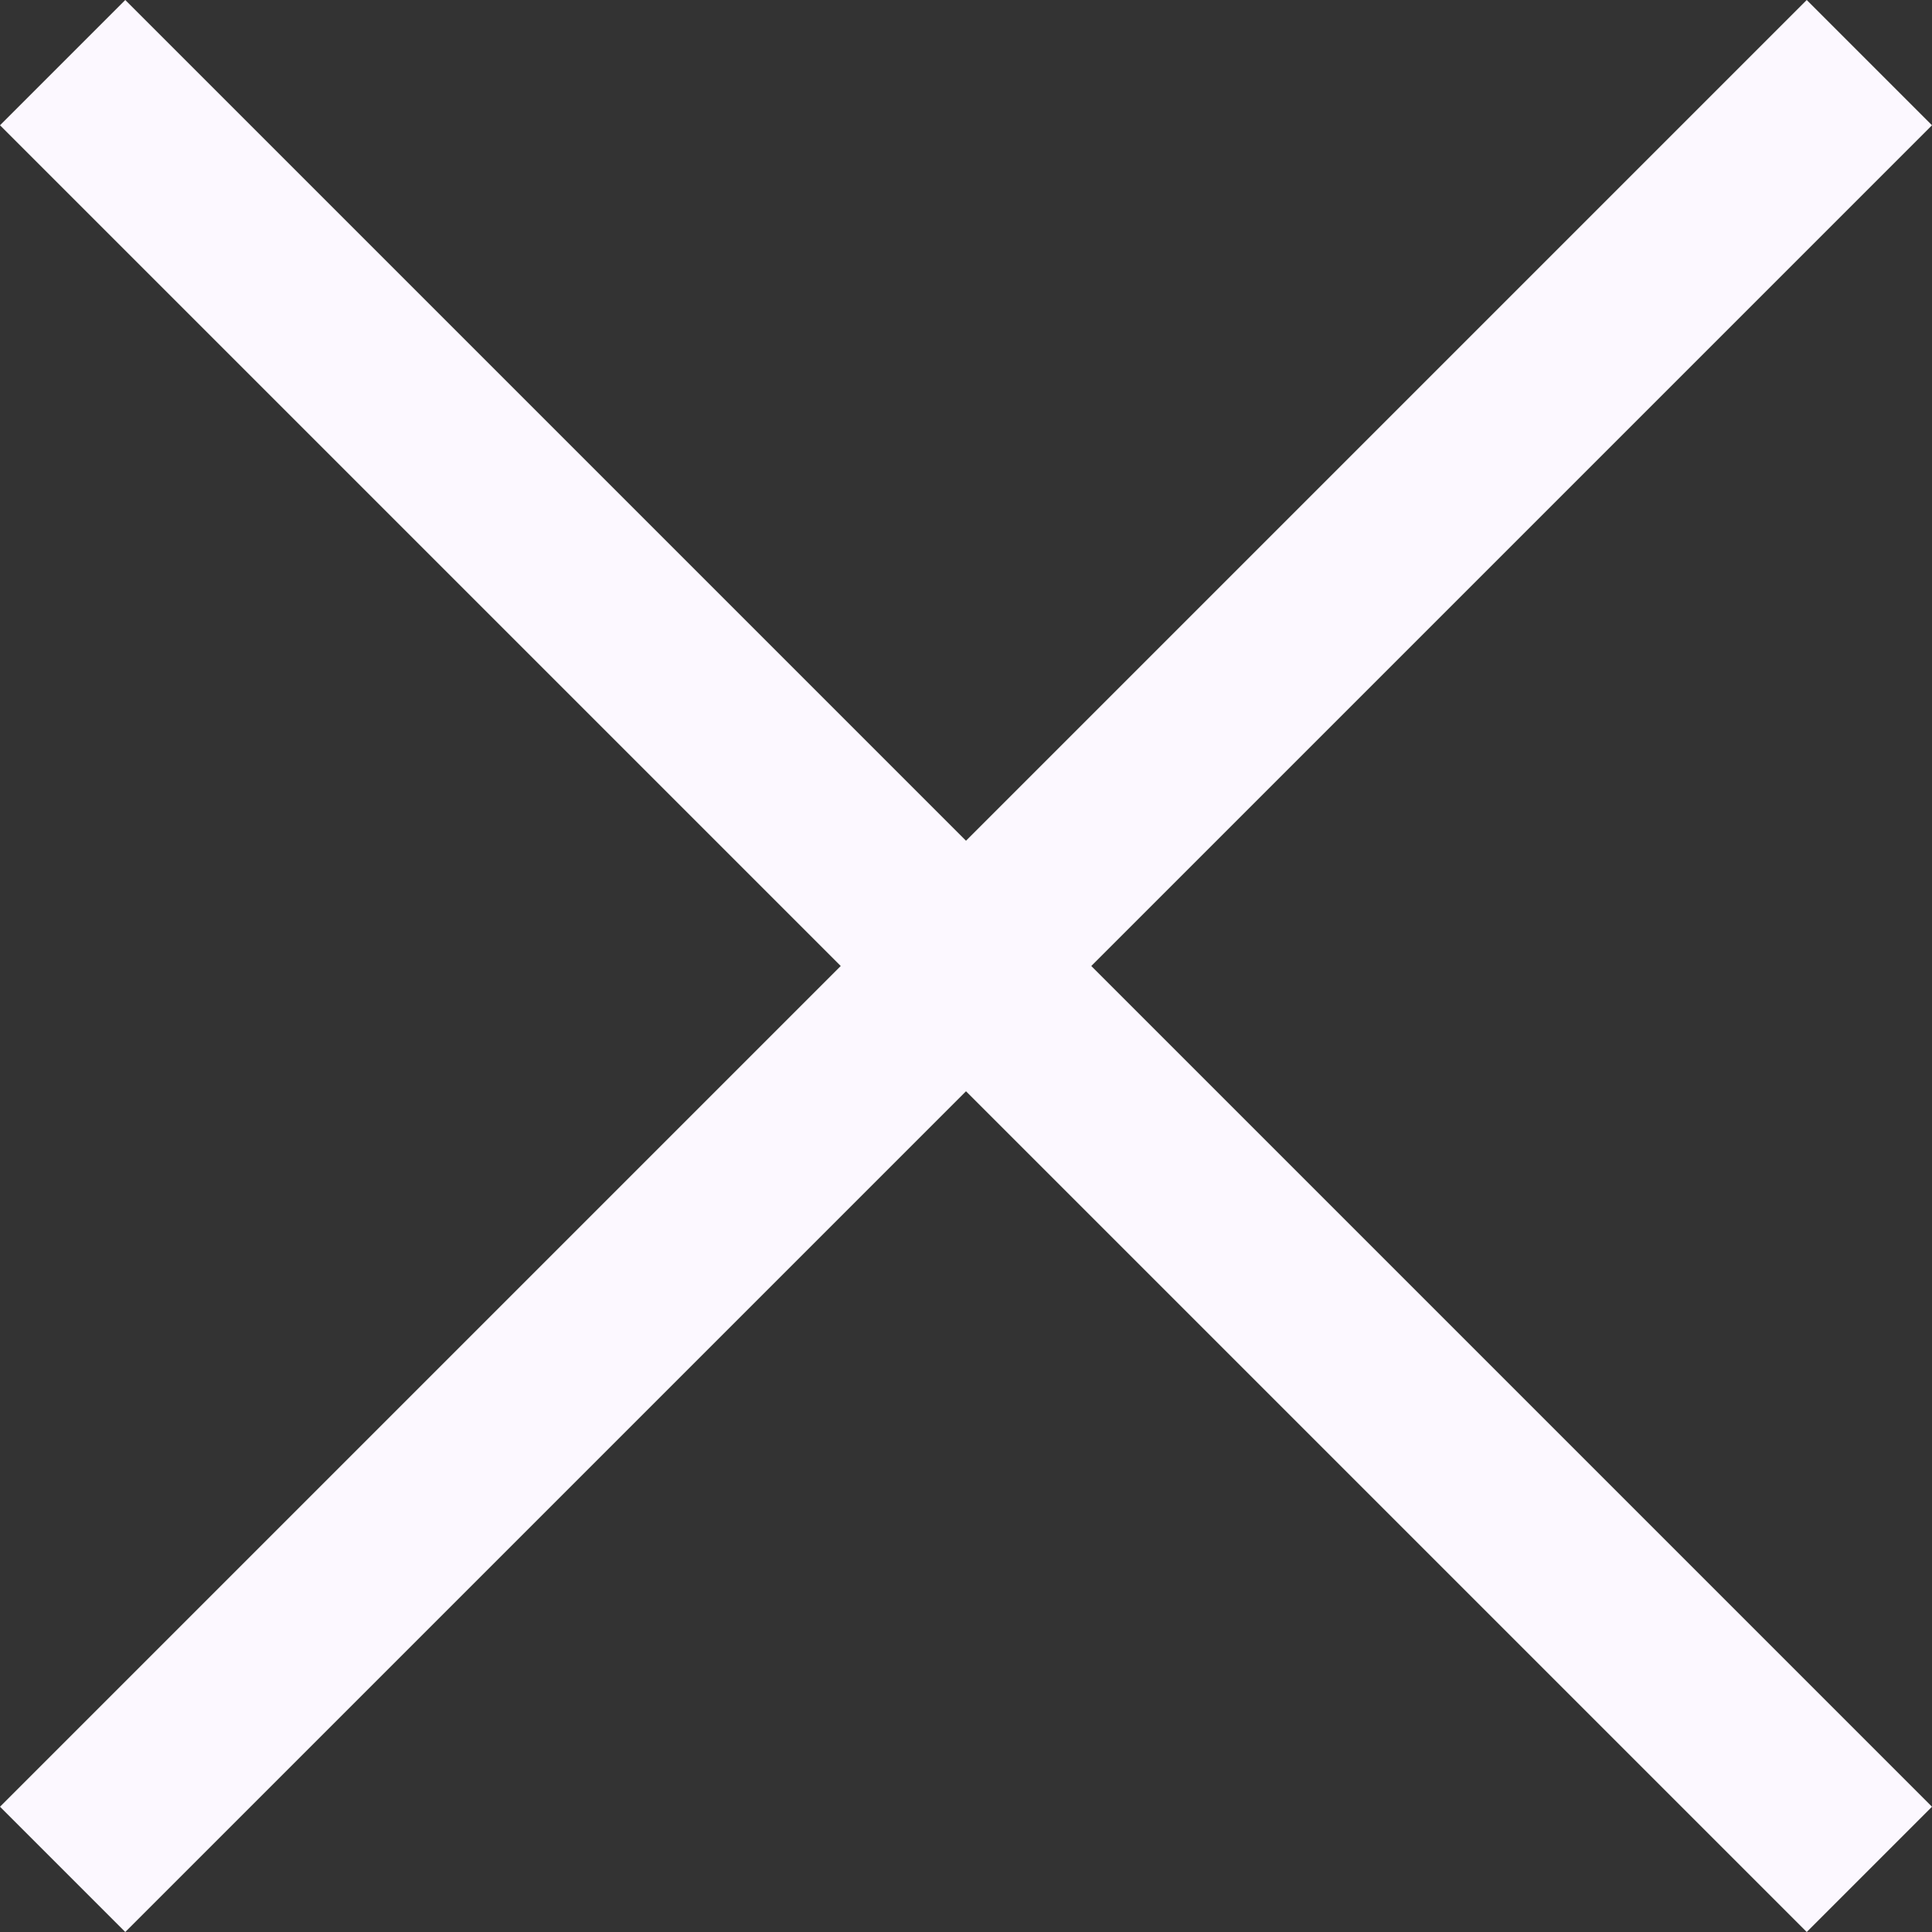
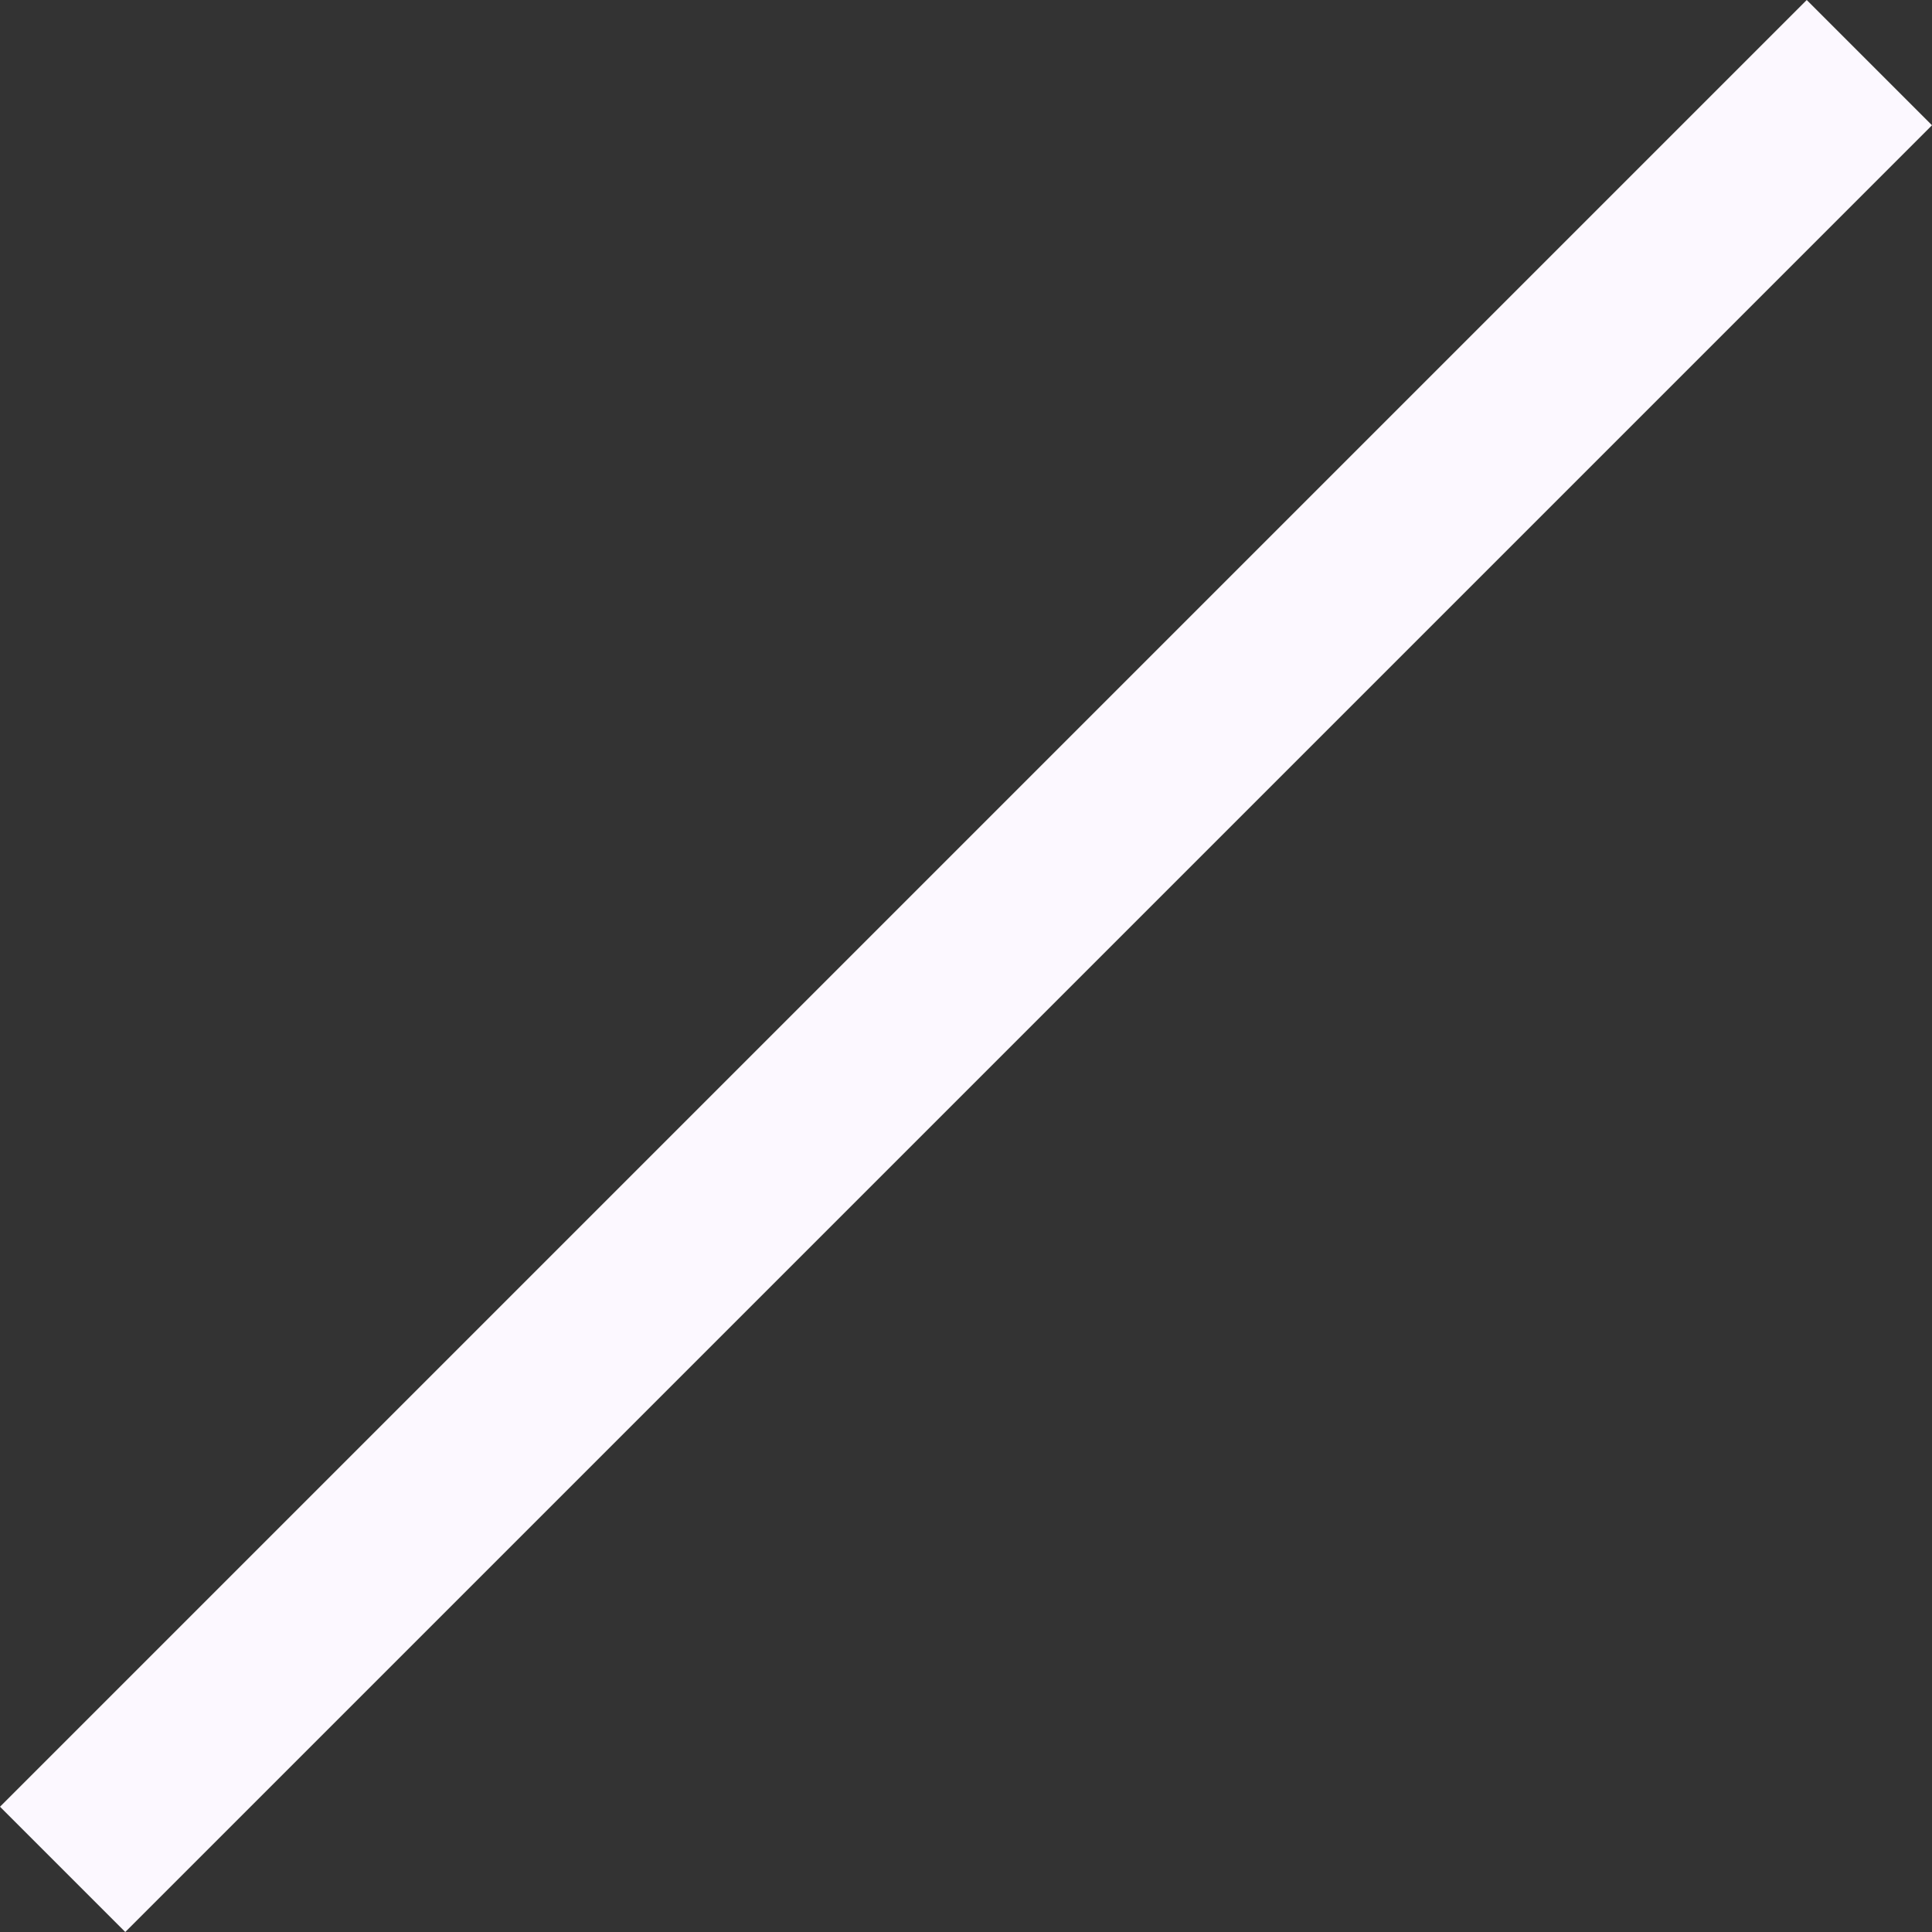
<svg xmlns="http://www.w3.org/2000/svg" width="54.536" height="54.536" viewBox="0 0 54.536 54.536">
  <rect x="0" y="0" width="54.536" height="54.536" fill="#333333" stroke="none" />
  <g id="Group_42768" data-name="Group 42768" transform="translate(-1724.732 -71.732)">
    <line id="Line_8" data-name="Line 8" y1="51" x2="51" transform="translate(1726.5 73.5)" fill="none" stroke="#fcf8ff" stroke-width="5" />
-     <line id="Line_9" data-name="Line 9" y1="51" x2="51" transform="translate(1777.5 73.5) rotate(90)" fill="none" stroke="#fcf8ff" stroke-width="5" />
  </g>
</svg>